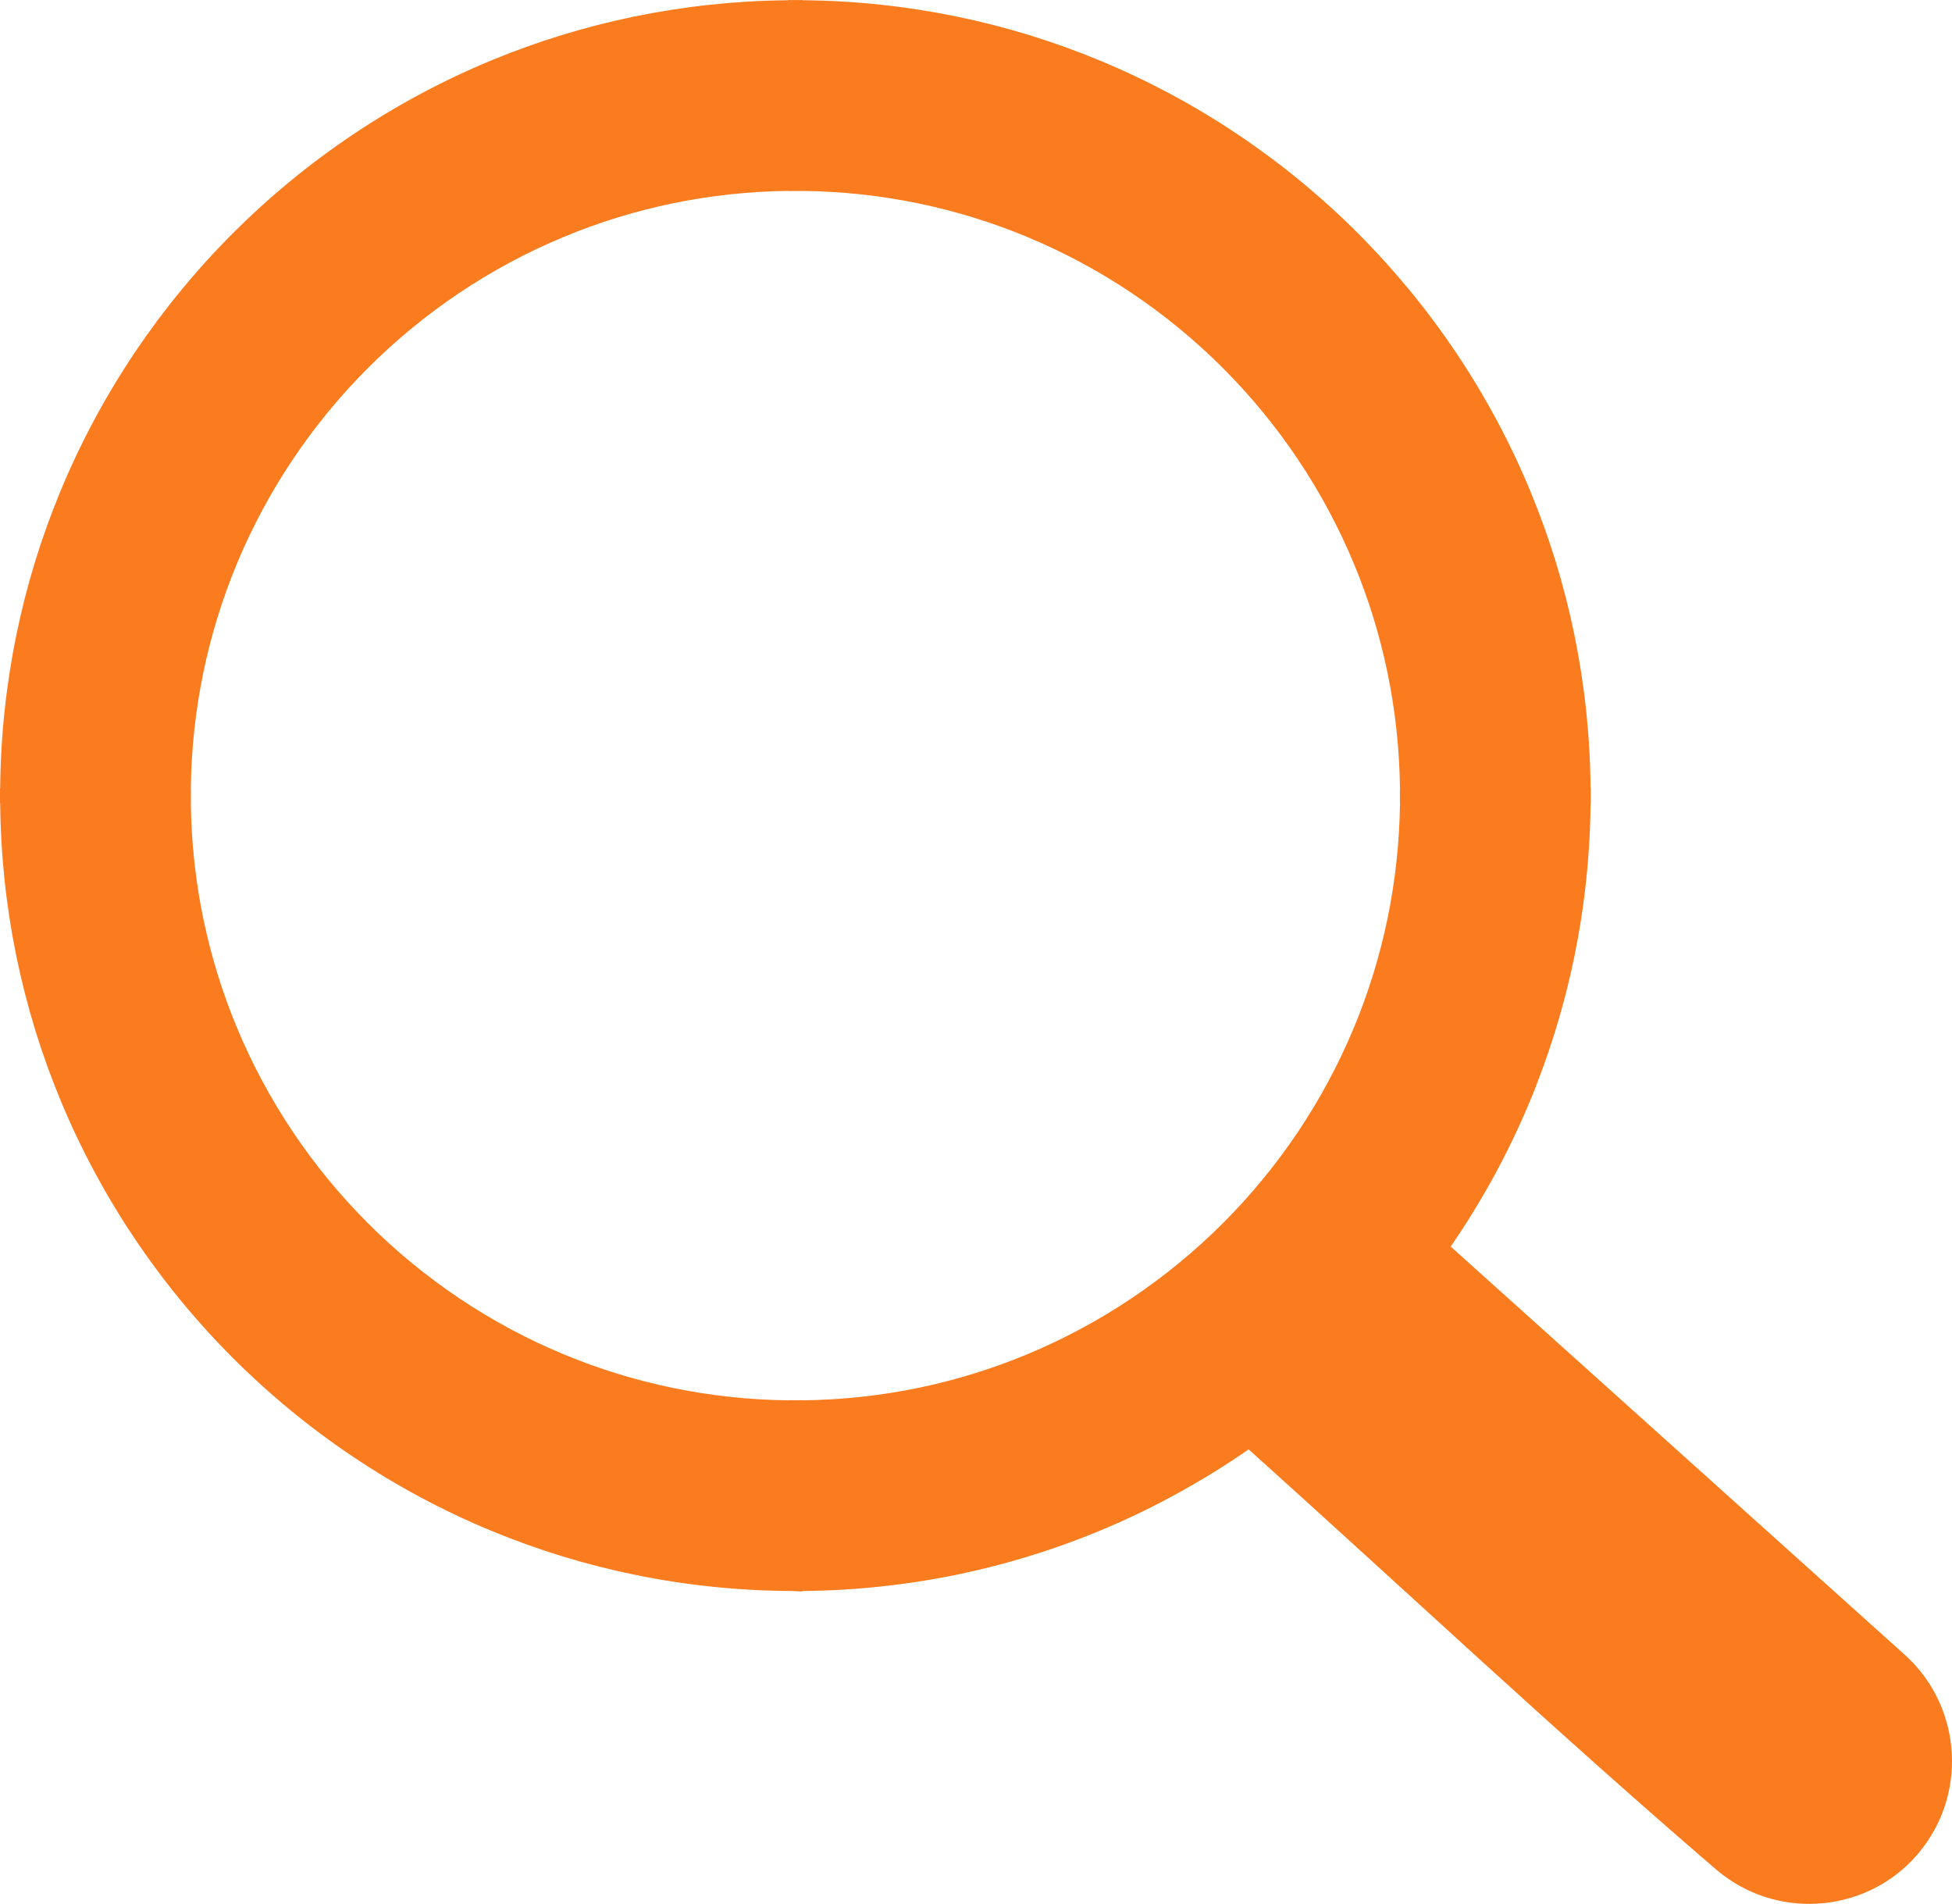
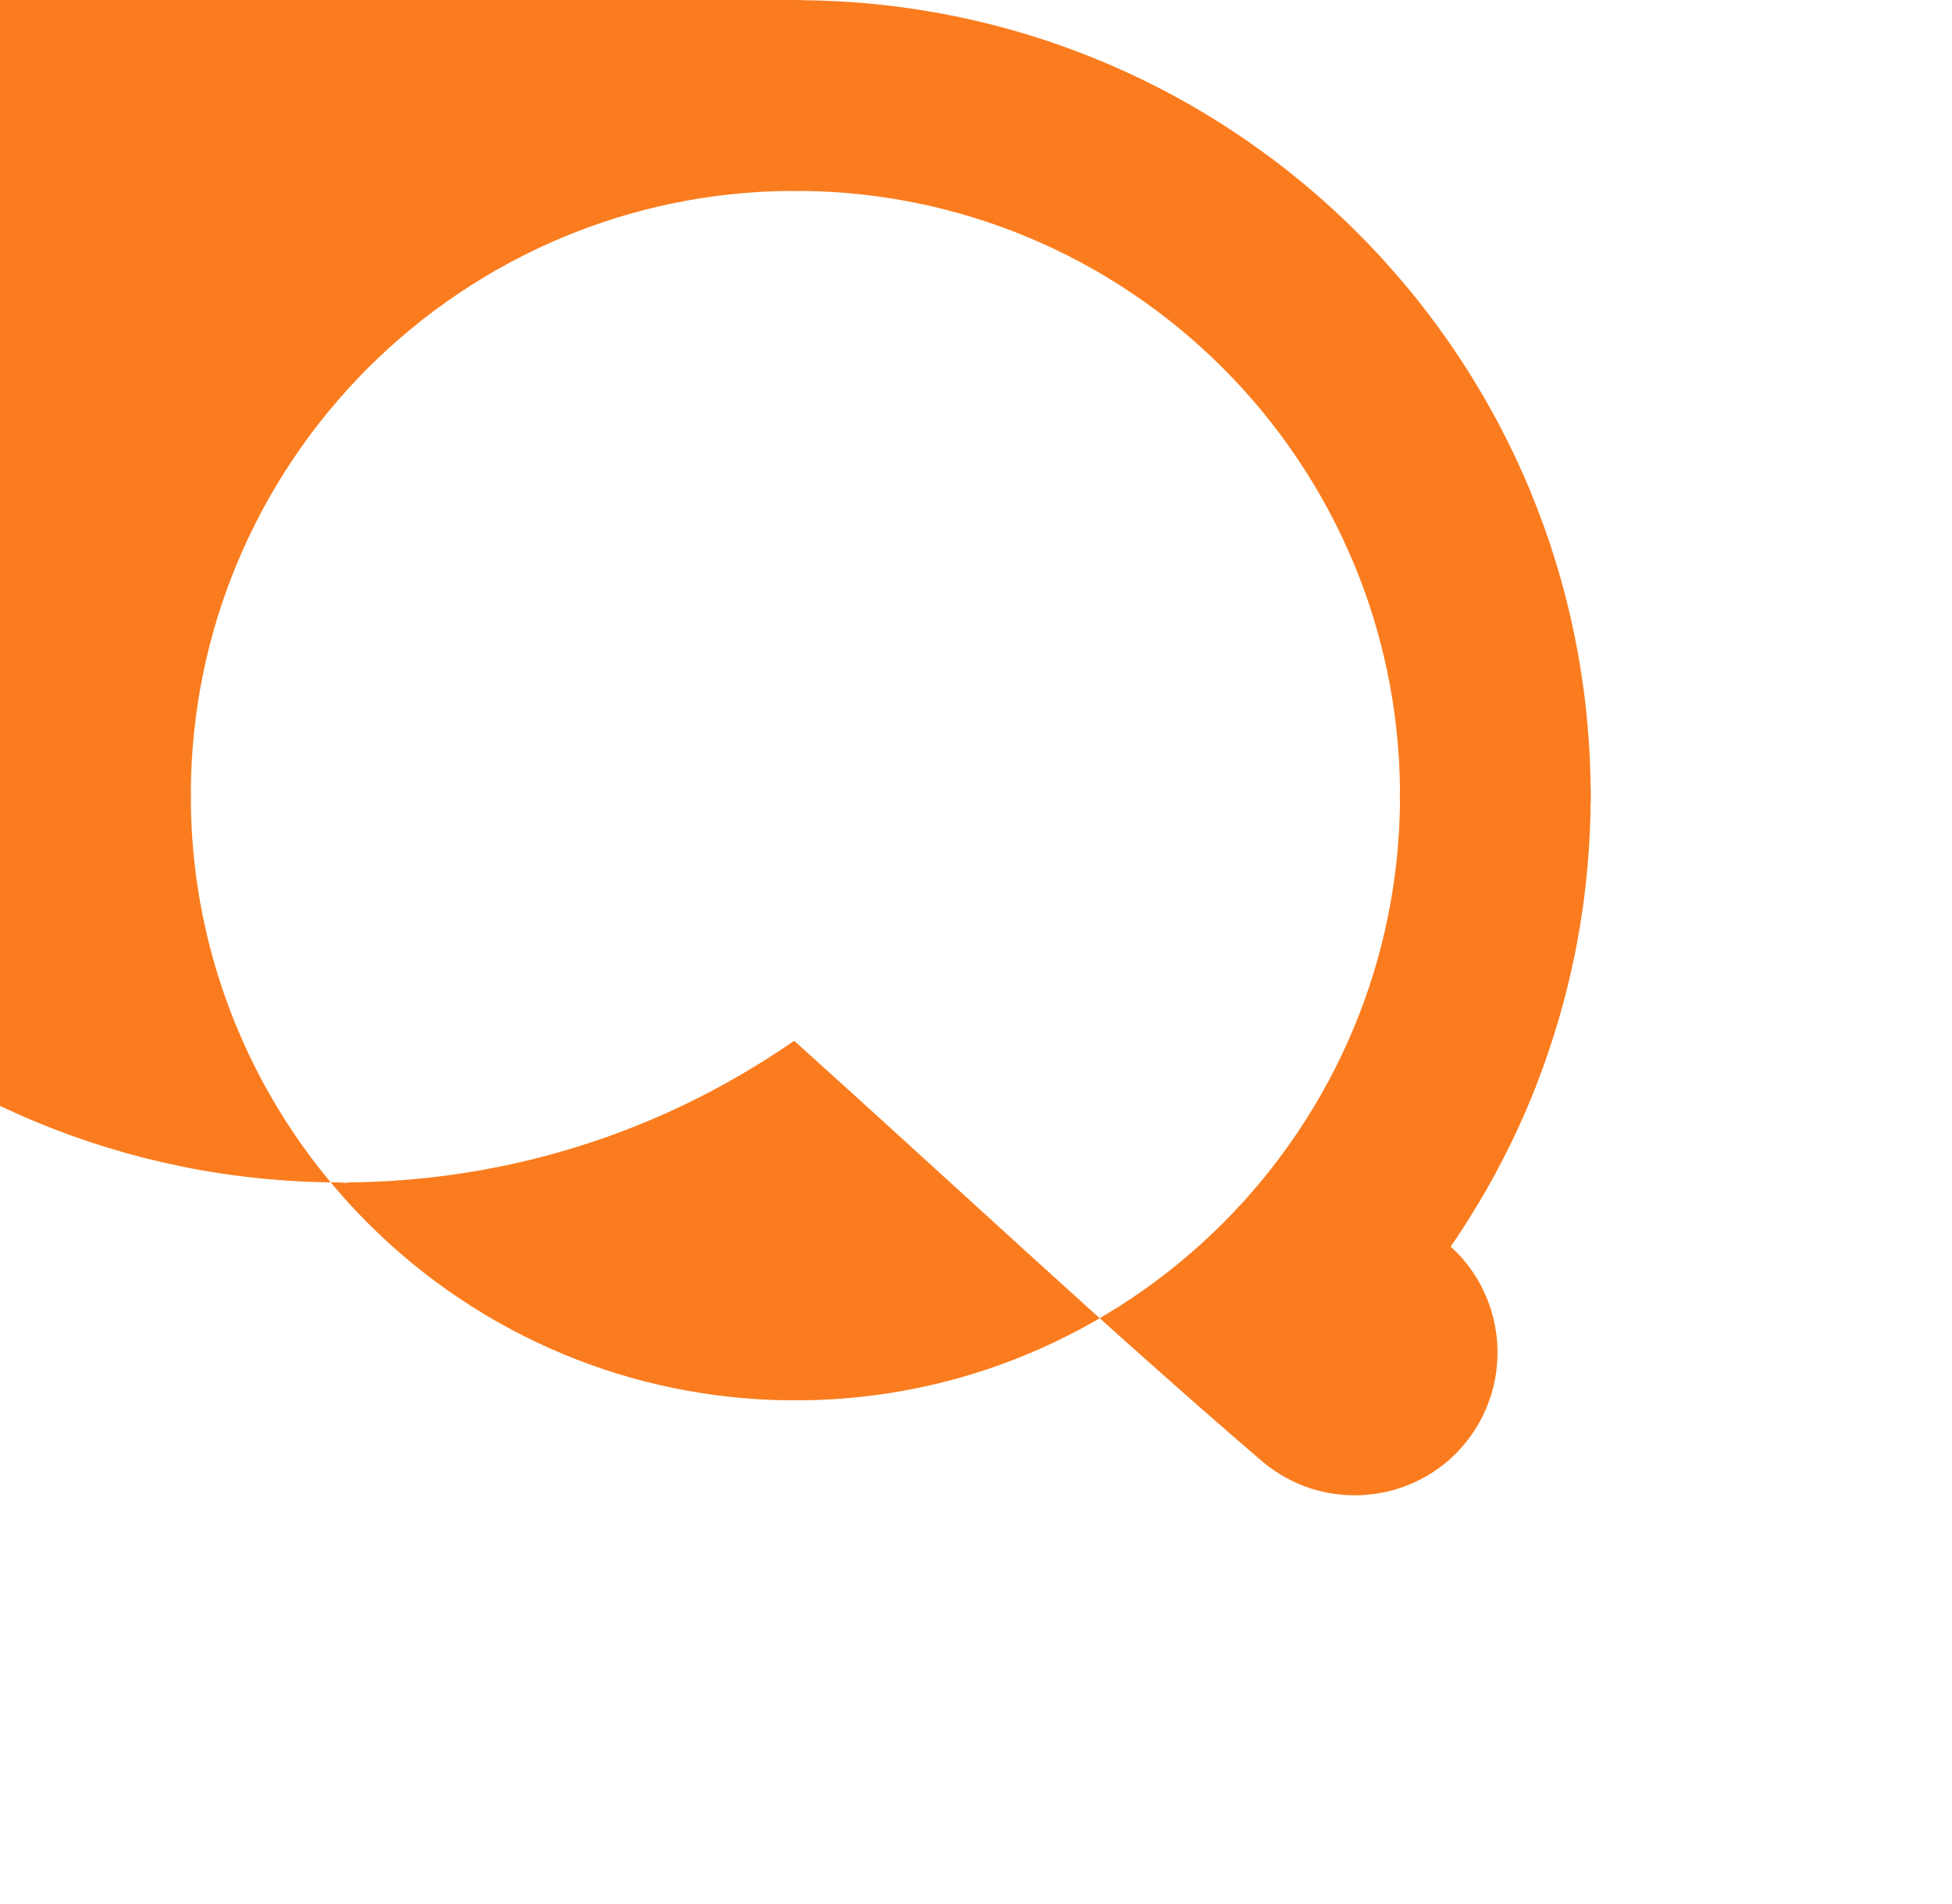
<svg xmlns="http://www.w3.org/2000/svg" xml:space="preserve" width="180.629mm" height="176.138mm" version="1.1" style="shape-rendering:geometricPrecision; text-rendering:geometricPrecision; image-rendering:optimizeQuality; fill-rule:evenodd; clip-rule:evenodd" viewBox="0 0 35941.6 35048">
  <defs>
    <style type="text/css">
   
    .fil0 {fill:#FB7C1E;fill-rule:nonzero}
   
  </style>
  </defs>
  <g id="Layer_x0020_1">
-     <path class="fil0" d="M14645.7 1.2l133.4 0 0 3.1c1936.4,17.2 3783,410.1 5470.2,1109.4 1791.9,742.6 3404.2,1830.4 4753.6,3180l0 0.5c1347.2,1347.9 2433.4,2958.7 3175.3,4749.1 698.4,1685.5 1091.3,3530.3 1109.2,5464.7l3.2 0 0 278.7 -3.2 0c-7.2,761 -72.3,1507.7 -191.1,2235.7 -128.4,786.8 -319.6,1552.6 -568.1,2291.4 -41.1,122.4 -82.6,240.9 -124.3,355.5 -41.4,113.8 -82.5,222.8 -123.3,327l0 2.7 -9.1 22.9c-210.7,533.2 -452.6,1052.9 -723.6,1556.4 -253.6,471.3 -533.3,928.5 -836.9,1369.5l8361.4 7515.3 -0.2 0.2 7 6c17.2,16 35.6,32 52.2,48.6l-0.2 0.2c244.9,233.7 435.3,506.4 570,800.1 139.8,305.2 219.2,632.8 236.7,962.7 17.1,326.4 -26.1,656.3 -130.2,970.5 -99.8,301 -255.9,588.6 -469.1,846l-4.7 6.9 -61.9 71.7 -10.2 10.2 -0.3 -0.3 -33.6 36.8 -7 9.3 -4.1 4.4c-234.6,246.1 -508,437.2 -802.5,572 -305,139.6 -632.4,218.8 -962.5,236.1 -326,17.3 -656,-25.6 -970.4,-129.8 -300.6,-99.6 -588,-255.5 -845.3,-468.6l-7.4 -5.2c-2908.1,-2494.2 -5779.9,-5191.4 -8637.7,-7759.8 -98,67.9 -200.1,136.7 -305.9,206.2 -135.7,89.1 -268.3,173.3 -397.4,252.1 -180.8,110.7 -366.5,219 -556.1,324.2 -189,104.8 -376.3,203.6 -560.8,295.5 -995.2,496.5 -2056.4,883 -3166.9,1143.4 -1038.7,243.5 -2119.8,376.6 -3229.4,386.2l0 8.4 -185.1 -8.7c-1964.6,-7.3 -3838,-401.4 -5547.6,-1109.9 -1792,-742.6 -3404.4,-1830.4 -4753.8,-3180 -1347.5,-1347.5 -2433.6,-2958 -3175.3,-4748 -698.6,-1685.8 -1091.4,-3531 -1109.4,-5465.6l-3.2 0 0 -271.6 3.1 0c17.2,-1936.5 410.2,-3783.3 1109.4,-5470.6 742.6,-1792 1830.4,-3404.4 3180,-4753.8l0.5 0c1347.9,-1347.2 2958.8,-2433.3 4749.1,-3175.1 1685.5,-698.3 3530.3,-1091.2 5464.6,-1109.1l0 -3.2c44.3,0 95.5,-2.6 138.9,0zm133.4 3513.3l0 1.7 -271.6 0 0 -1.7c-1457.3,17.5 -2848.5,316.2 -4121.2,844.1 -1361,564.5 -2586.2,1391.2 -3611.9,2416.5 -1025.3,1025 -1852.4,2250.7 -2417.1,3613.1 -528,1273.7 -826.6,2666.3 -843.5,4125.4l1.7 0 0 271.6 -1.7 0c17.5,1457.4 316,2848.4 844,4121 564.4,1360.6 1391,2585.4 2416.6,3611.3 1025.1,1025.5 2250.7,1852.6 3612.9,2417.3 1273.7,528 2666.3,826.6 4125.3,843.5l0 -1.7 271.8 0 0 1.7c1457.3,-17.5 2848.3,-316.1 4120.8,-844 1360.7,-564.5 2585.7,-1391.1 3611.7,-2416.6 1025.4,-1025.2 1852.5,-2250.8 2417.2,-3612.9 527.9,-1273.3 826.5,-2665.5 843.3,-4124.4l-1.5 0 0 -254.4 1.4 -0.2c-15.3,-1463.5 -314.1,-2860.5 -844.1,-4138.2 -564.5,-1361.1 -1391.2,-2586.4 -2416.5,-3612.2 -1025.2,-1025.5 -2250.7,-1852.6 -3612.9,-2417.4 -1273.4,-528 -2665.8,-826.5 -4124.9,-843.4z" />
+     <path class="fil0" d="M14645.7 1.2l133.4 0 0 3.1c1936.4,17.2 3783,410.1 5470.2,1109.4 1791.9,742.6 3404.2,1830.4 4753.6,3180l0 0.5c1347.2,1347.9 2433.4,2958.7 3175.3,4749.1 698.4,1685.5 1091.3,3530.3 1109.2,5464.7l3.2 0 0 278.7 -3.2 0c-7.2,761 -72.3,1507.7 -191.1,2235.7 -128.4,786.8 -319.6,1552.6 -568.1,2291.4 -41.1,122.4 -82.6,240.9 -124.3,355.5 -41.4,113.8 -82.5,222.8 -123.3,327l0 2.7 -9.1 22.9c-210.7,533.2 -452.6,1052.9 -723.6,1556.4 -253.6,471.3 -533.3,928.5 -836.9,1369.5c17.2,16 35.6,32 52.2,48.6l-0.2 0.2c244.9,233.7 435.3,506.4 570,800.1 139.8,305.2 219.2,632.8 236.7,962.7 17.1,326.4 -26.1,656.3 -130.2,970.5 -99.8,301 -255.9,588.6 -469.1,846l-4.7 6.9 -61.9 71.7 -10.2 10.2 -0.3 -0.3 -33.6 36.8 -7 9.3 -4.1 4.4c-234.6,246.1 -508,437.2 -802.5,572 -305,139.6 -632.4,218.8 -962.5,236.1 -326,17.3 -656,-25.6 -970.4,-129.8 -300.6,-99.6 -588,-255.5 -845.3,-468.6l-7.4 -5.2c-2908.1,-2494.2 -5779.9,-5191.4 -8637.7,-7759.8 -98,67.9 -200.1,136.7 -305.9,206.2 -135.7,89.1 -268.3,173.3 -397.4,252.1 -180.8,110.7 -366.5,219 -556.1,324.2 -189,104.8 -376.3,203.6 -560.8,295.5 -995.2,496.5 -2056.4,883 -3166.9,1143.4 -1038.7,243.5 -2119.8,376.6 -3229.4,386.2l0 8.4 -185.1 -8.7c-1964.6,-7.3 -3838,-401.4 -5547.6,-1109.9 -1792,-742.6 -3404.4,-1830.4 -4753.8,-3180 -1347.5,-1347.5 -2433.6,-2958 -3175.3,-4748 -698.6,-1685.8 -1091.4,-3531 -1109.4,-5465.6l-3.2 0 0 -271.6 3.1 0c17.2,-1936.5 410.2,-3783.3 1109.4,-5470.6 742.6,-1792 1830.4,-3404.4 3180,-4753.8l0.5 0c1347.9,-1347.2 2958.8,-2433.3 4749.1,-3175.1 1685.5,-698.3 3530.3,-1091.2 5464.6,-1109.1l0 -3.2c44.3,0 95.5,-2.6 138.9,0zm133.4 3513.3l0 1.7 -271.6 0 0 -1.7c-1457.3,17.5 -2848.5,316.2 -4121.2,844.1 -1361,564.5 -2586.2,1391.2 -3611.9,2416.5 -1025.3,1025 -1852.4,2250.7 -2417.1,3613.1 -528,1273.7 -826.6,2666.3 -843.5,4125.4l1.7 0 0 271.6 -1.7 0c17.5,1457.4 316,2848.4 844,4121 564.4,1360.6 1391,2585.4 2416.6,3611.3 1025.1,1025.5 2250.7,1852.6 3612.9,2417.3 1273.7,528 2666.3,826.6 4125.3,843.5l0 -1.7 271.8 0 0 1.7c1457.3,-17.5 2848.3,-316.1 4120.8,-844 1360.7,-564.5 2585.7,-1391.1 3611.7,-2416.6 1025.4,-1025.2 1852.5,-2250.8 2417.2,-3612.9 527.9,-1273.3 826.5,-2665.5 843.3,-4124.4l-1.5 0 0 -254.4 1.4 -0.2c-15.3,-1463.5 -314.1,-2860.5 -844.1,-4138.2 -564.5,-1361.1 -1391.2,-2586.4 -2416.5,-3612.2 -1025.2,-1025.5 -2250.7,-1852.6 -3612.9,-2417.4 -1273.4,-528 -2665.8,-826.5 -4124.9,-843.4z" />
  </g>
</svg>